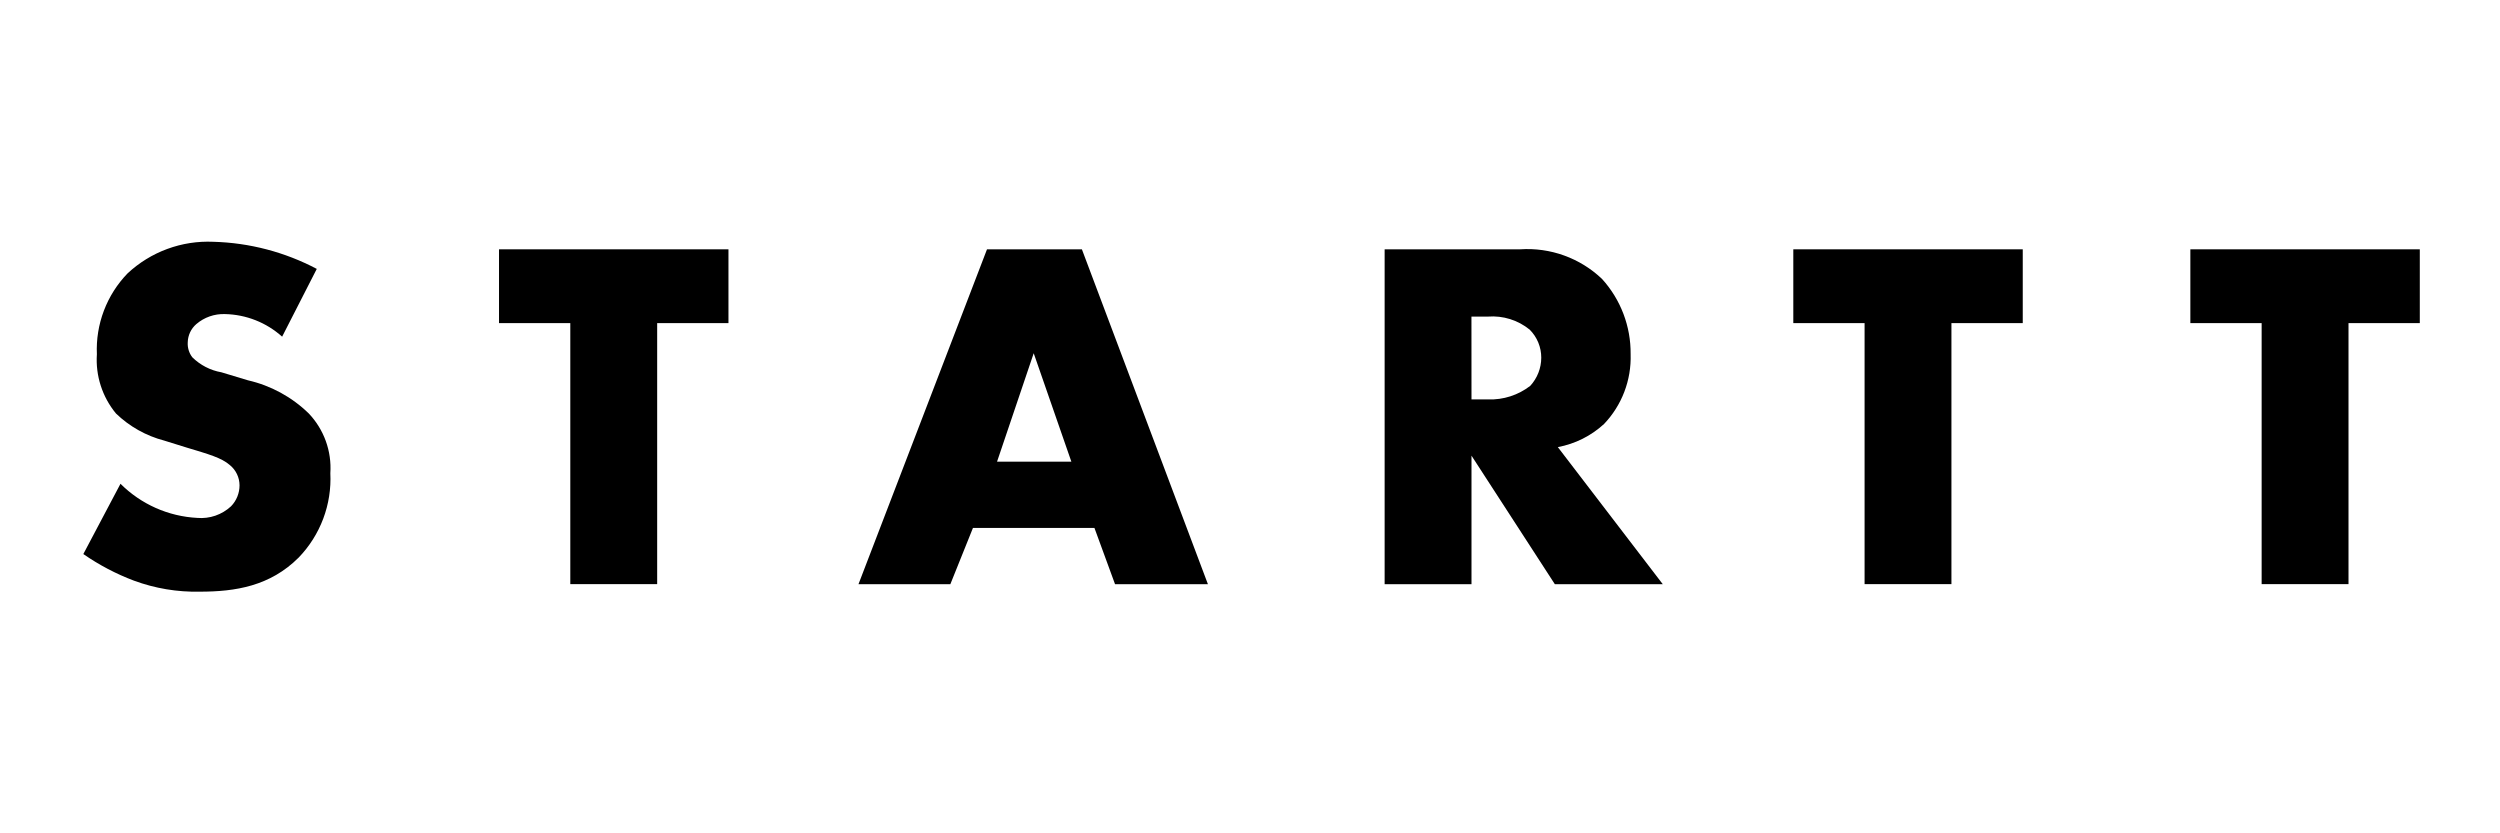
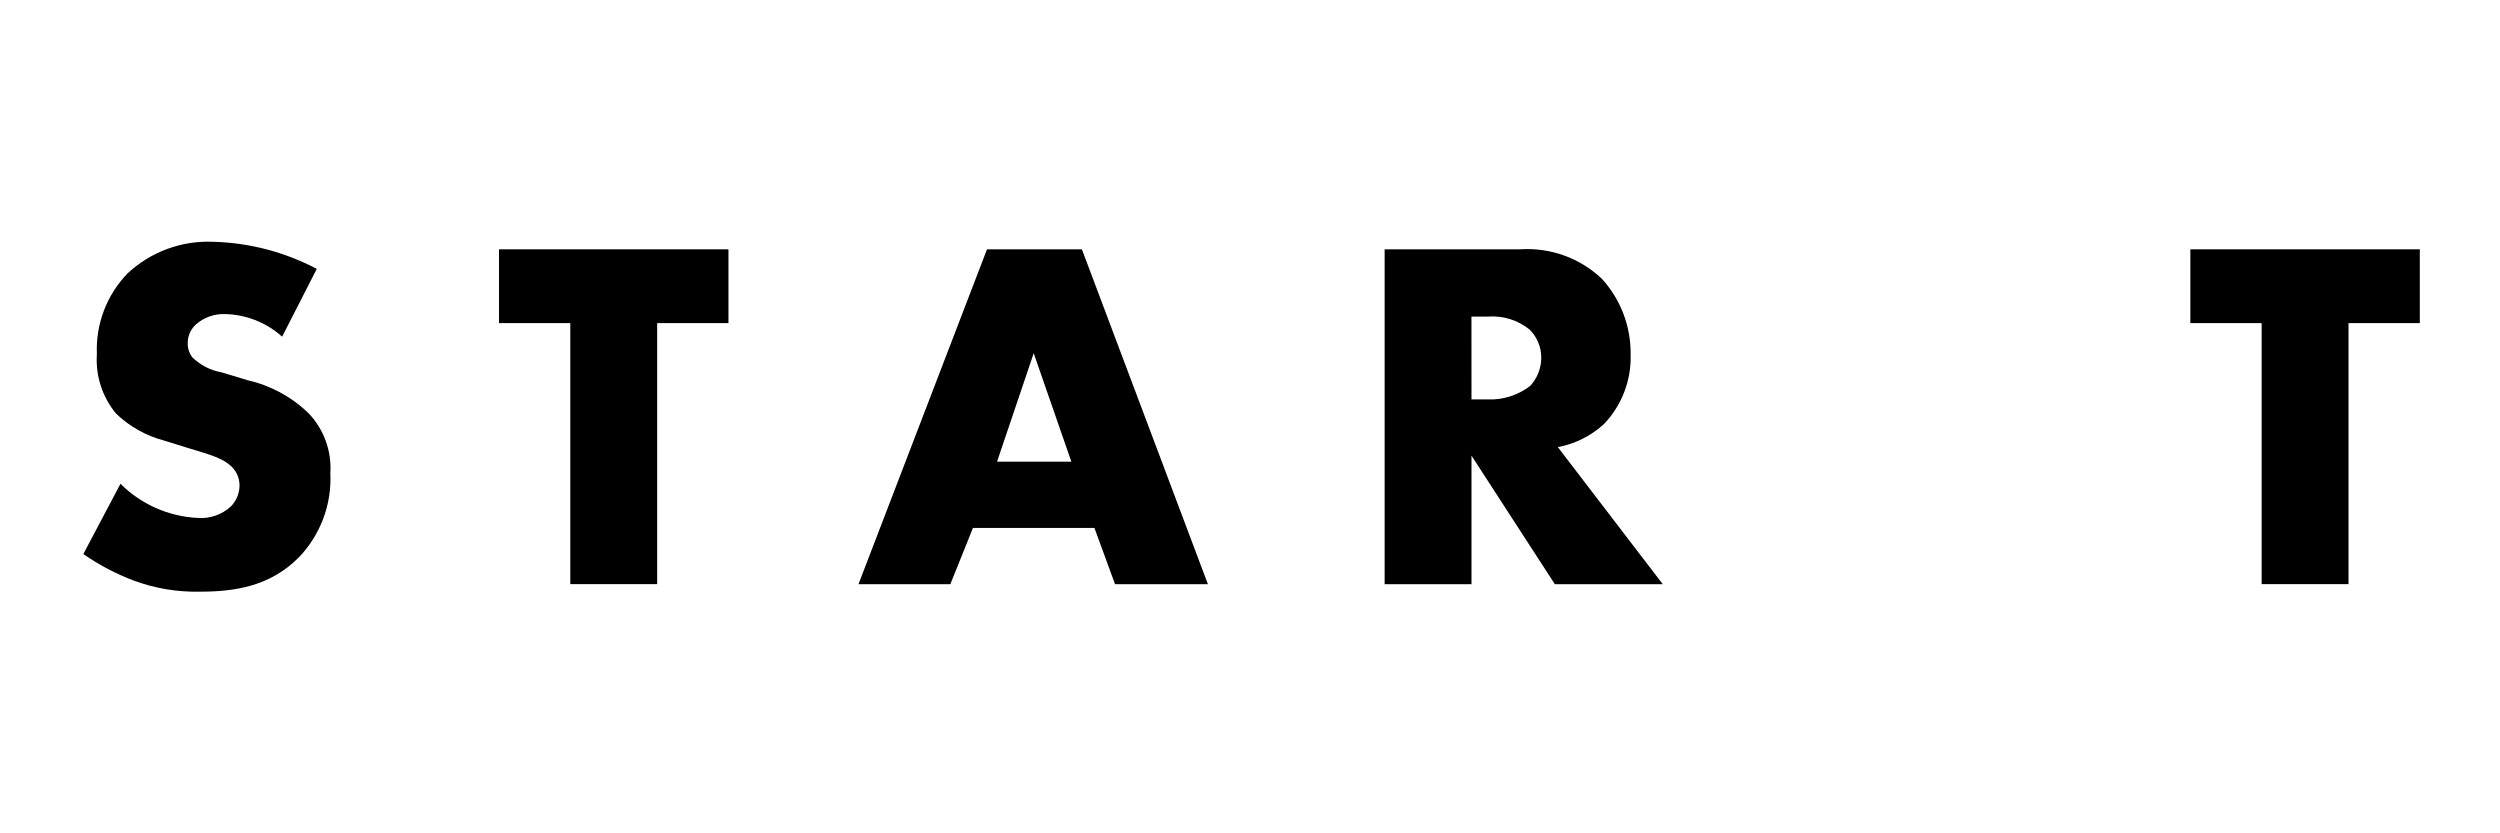
<svg xmlns="http://www.w3.org/2000/svg" width="600" height="200" viewBox="0 0 600 200" fill="none">
  <path d="M28.917 116.105C33.84 121.021 40.408 123.939 47.356 124.297C48.823 124.422 50.299 124.239 51.691 123.761C53.083 123.282 54.359 122.518 55.439 121.518C56.759 120.169 57.495 118.354 57.488 116.466C57.483 115.544 57.276 114.634 56.88 113.801C56.485 112.969 55.911 112.233 55.199 111.647C53.151 109.841 50.018 108.997 44.843 107.431L39.422 105.744C35.063 104.605 31.071 102.363 27.831 99.234C24.545 95.253 22.907 90.166 23.251 85.016C23.096 81.452 23.669 77.895 24.934 74.56C26.199 71.225 28.13 68.183 30.609 65.619C33.365 63.047 36.606 61.051 40.142 59.748C43.679 58.444 47.44 57.86 51.206 58.028C59.869 58.263 68.362 60.489 76.026 64.535L67.713 80.8C63.932 77.405 59.057 75.481 53.977 75.379C51.466 75.291 49.014 76.151 47.108 77.789C46.485 78.33 45.98 78.995 45.627 79.742C45.275 80.488 45.081 81.3 45.06 82.126C44.973 83.421 45.358 84.704 46.144 85.738C48.053 87.625 50.492 88.885 53.135 89.35L59.521 91.277C65.019 92.538 70.064 95.29 74.101 99.229C75.909 101.131 77.302 103.388 78.194 105.856C79.086 108.324 79.456 110.95 79.282 113.569C79.465 117.282 78.886 120.993 77.58 124.474C76.274 127.955 74.269 131.131 71.689 133.807C64.82 140.677 56.508 142.001 47.945 142.001C42.567 142.118 37.215 141.223 32.167 139.364C27.865 137.74 23.779 135.594 20 132.973L28.917 116.105Z" fill="black" />
  <path d="M157.72 77.548V140.192H136.873V77.548H119.765V59.836H174.831V77.548H157.72Z" fill="black" />
  <path d="M262.666 126.706H233.509L228.086 140.2H206.037L236.881 59.834H259.655L289.898 140.2H267.607L262.666 126.706ZM257.124 110.793L248.089 84.775L239.293 110.793H257.124Z" fill="black" />
  <path d="M364.846 59.835C368.433 59.596 372.03 60.105 375.41 61.328C378.79 62.552 381.879 64.463 384.483 66.943C388.97 71.885 391.423 78.341 391.351 85.016C391.451 88.092 390.938 91.157 389.841 94.033C388.744 96.909 387.086 99.537 384.962 101.765C381.859 104.613 378.019 106.533 373.879 107.307L399.062 140.2H373.159L353.158 109.356V140.2H332.312V59.835H364.846ZM353.158 95.862H357.134C360.783 95.991 364.362 94.841 367.253 92.611C368.949 90.772 369.894 88.364 369.903 85.862C369.908 84.609 369.666 83.368 369.189 82.209C368.712 81.051 368.01 79.998 367.124 79.113C364.315 76.827 360.735 75.706 357.124 75.981H353.148L353.158 95.862Z" fill="black" />
-   <path d="M468.344 77.548V140.192H447.5V77.548H430.394V59.836H485.46V77.548H468.344Z" fill="black" />
  <path d="M563.641 77.548V140.192H542.794V77.548H525.686V59.836H580.751V77.548H563.641Z" fill="black" />
</svg>